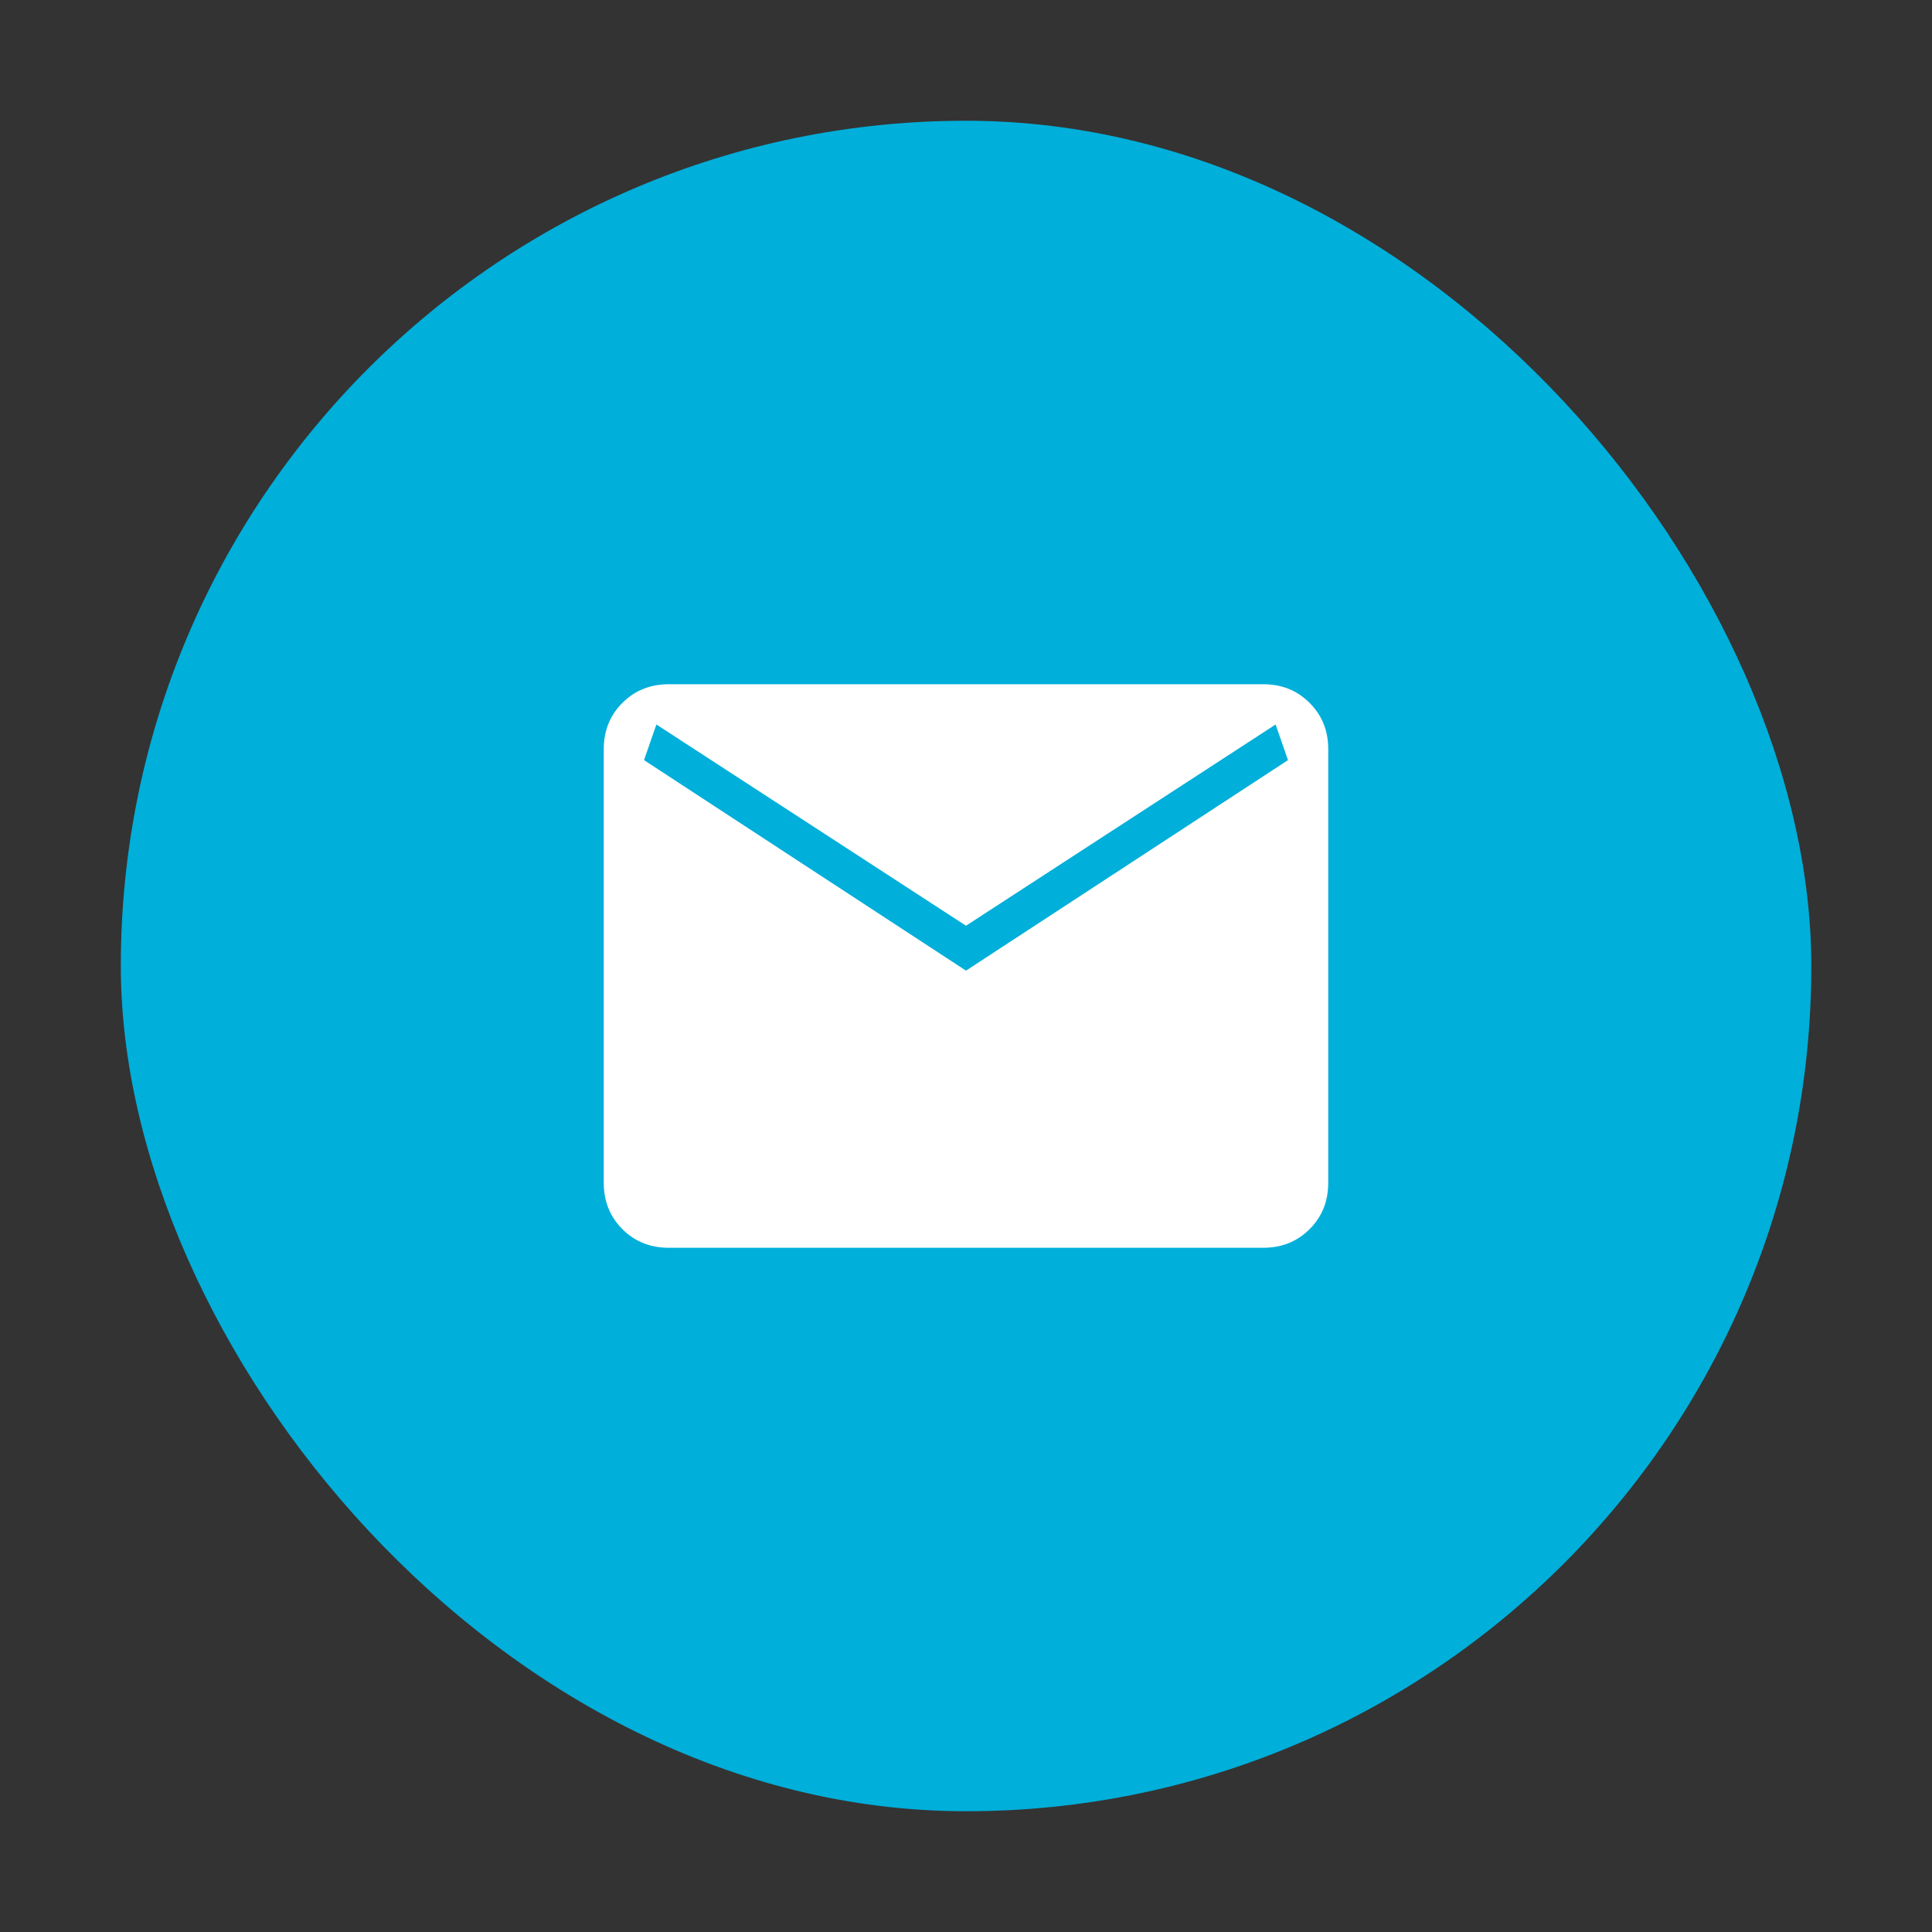
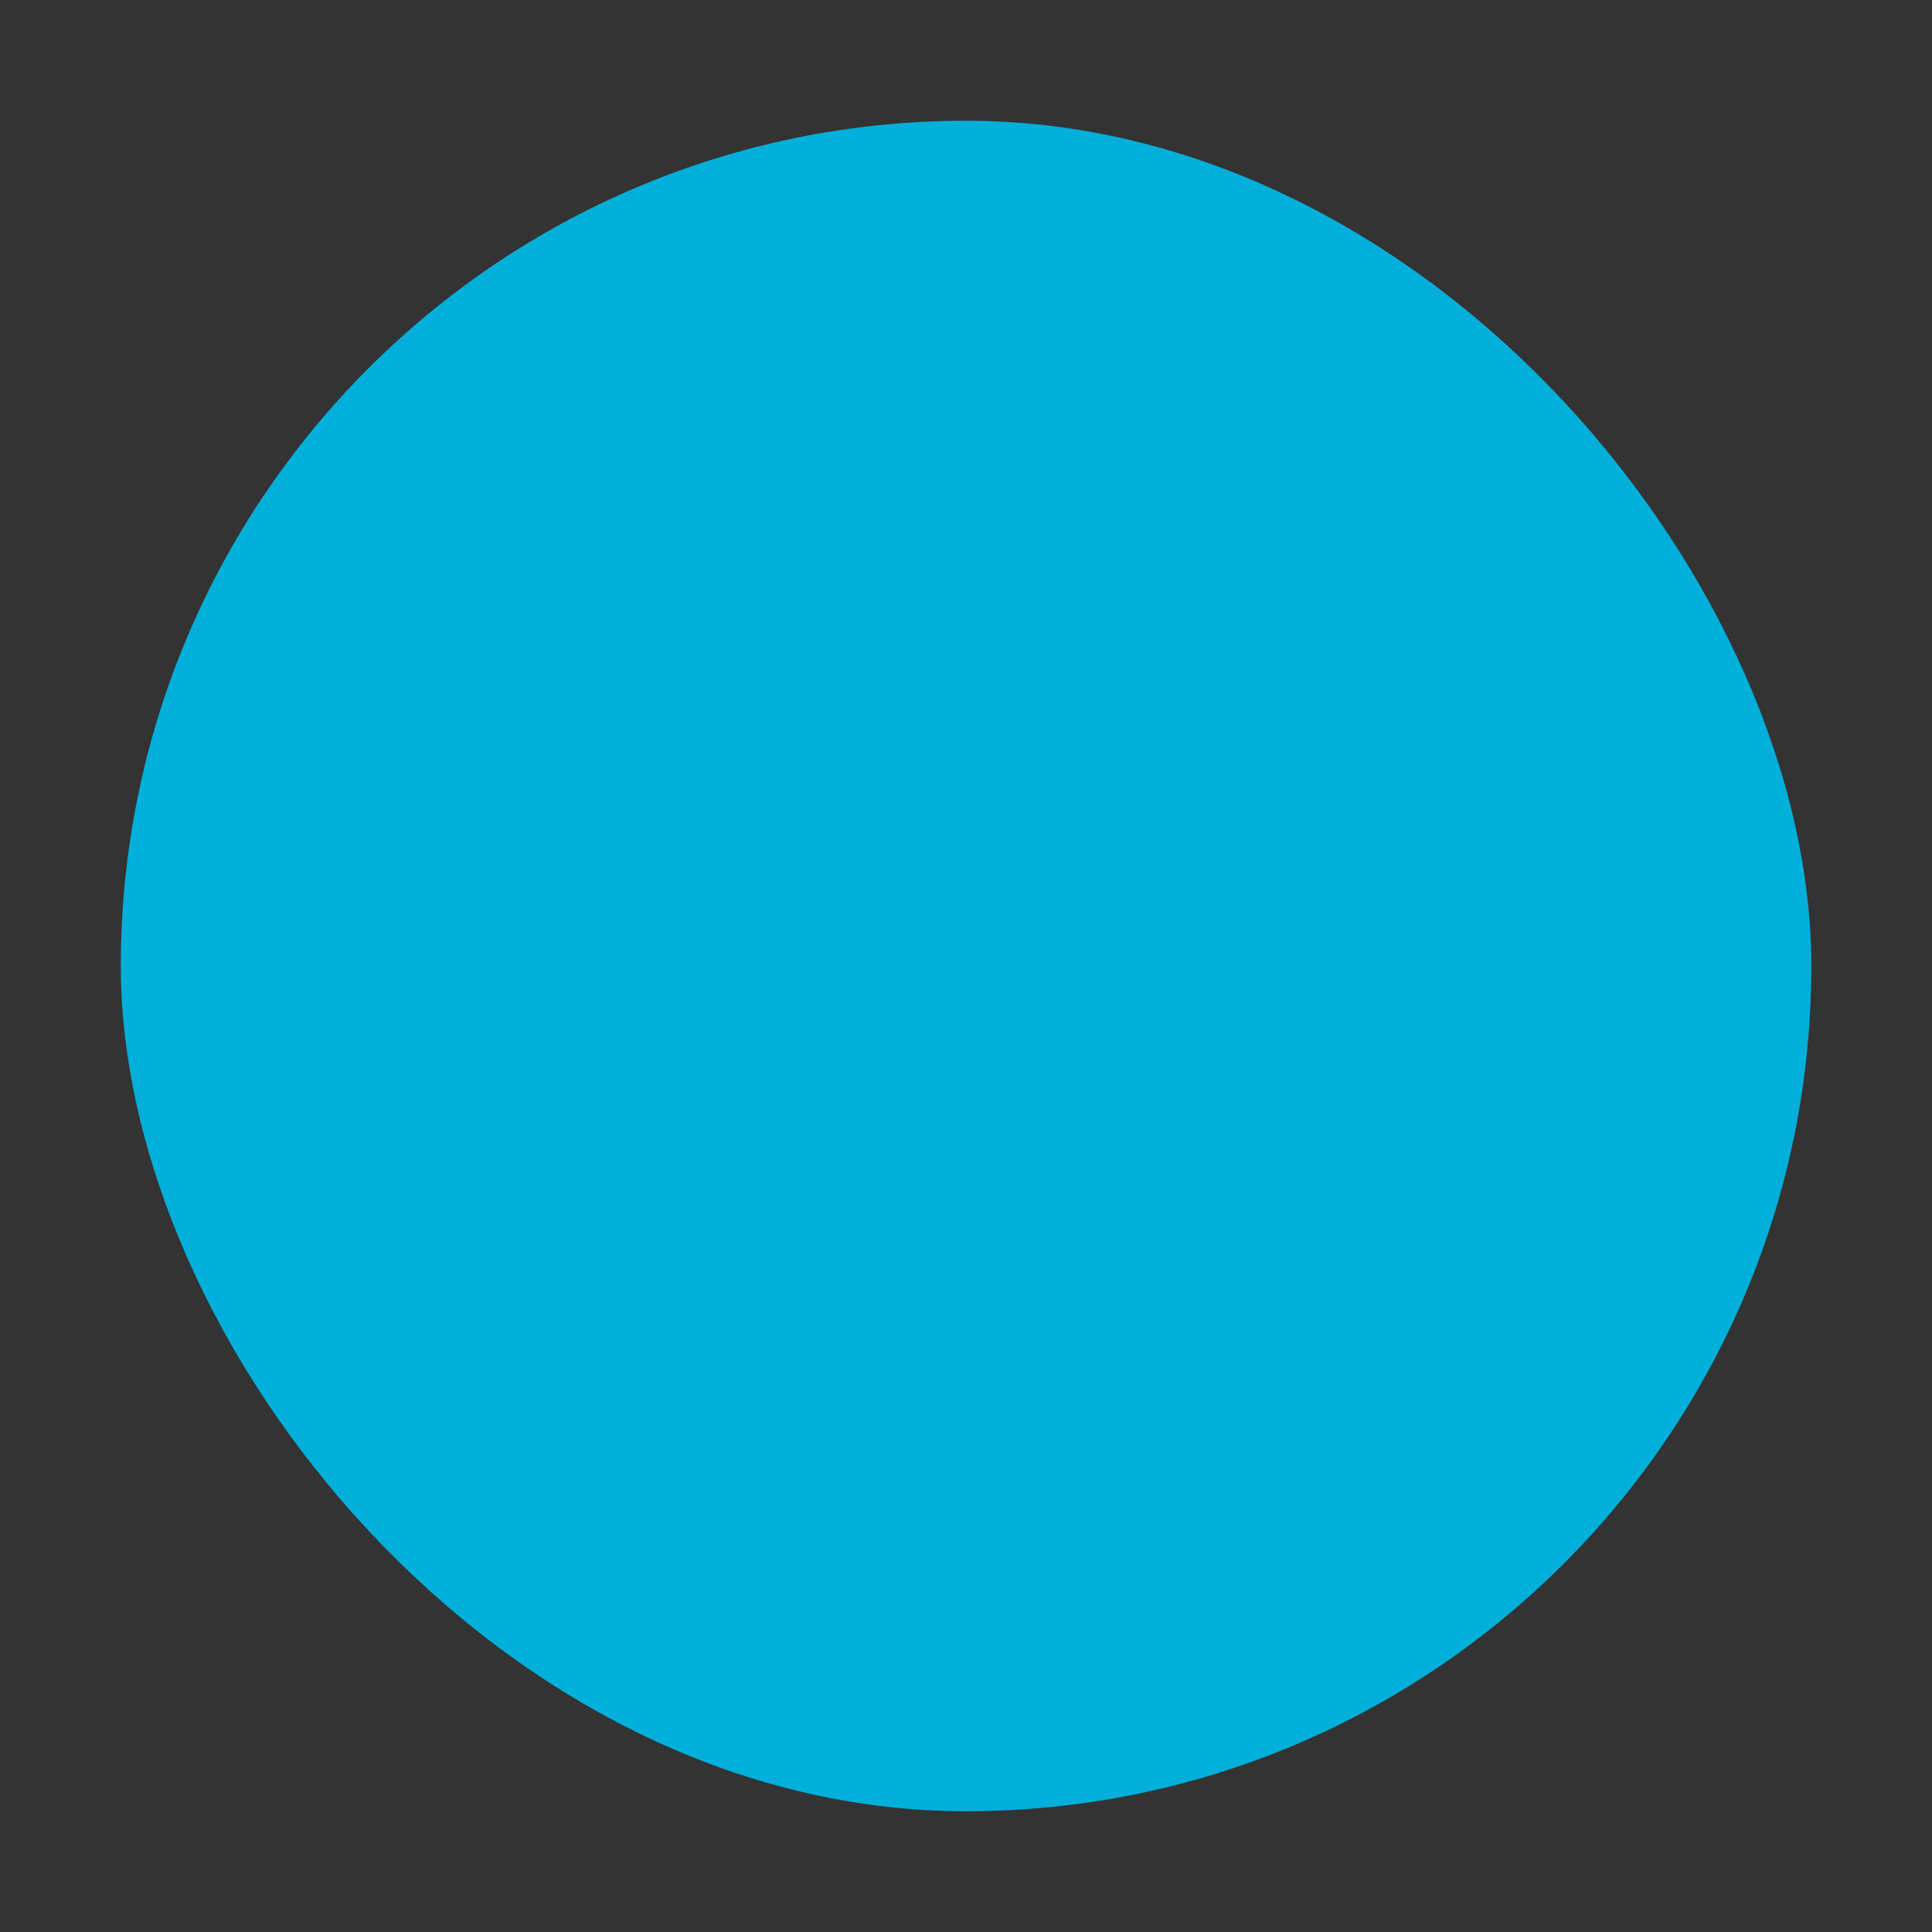
<svg xmlns="http://www.w3.org/2000/svg" width="32" height="32" viewBox="0 0 32 32" fill="none">
  <rect x="0" y="0" width="32" height="32" fill="#333333" stroke="none" />
  <rect x="2.001" y="2" width="28" height="28" rx="14" fill="#00AFDA" />
-   <path d="M11.077 20.667C10.77 20.667 10.514 20.564 10.309 20.359C10.103 20.153 10 19.897 10 19.59V12.41C10 12.103 10.103 11.847 10.309 11.642C10.514 11.436 10.77 11.333 11.077 11.333H20.923C21.23 11.333 21.486 11.436 21.691 11.642C21.897 11.847 22 12.103 22 12.41V19.59C22 19.897 21.897 20.153 21.692 20.358C21.486 20.564 21.23 20.667 20.923 20.667H11.077ZM16 16.077L21.333 12.59L21.128 12L16 15.333L10.872 12L10.667 12.59L16 16.077Z" fill="white" />
</svg>